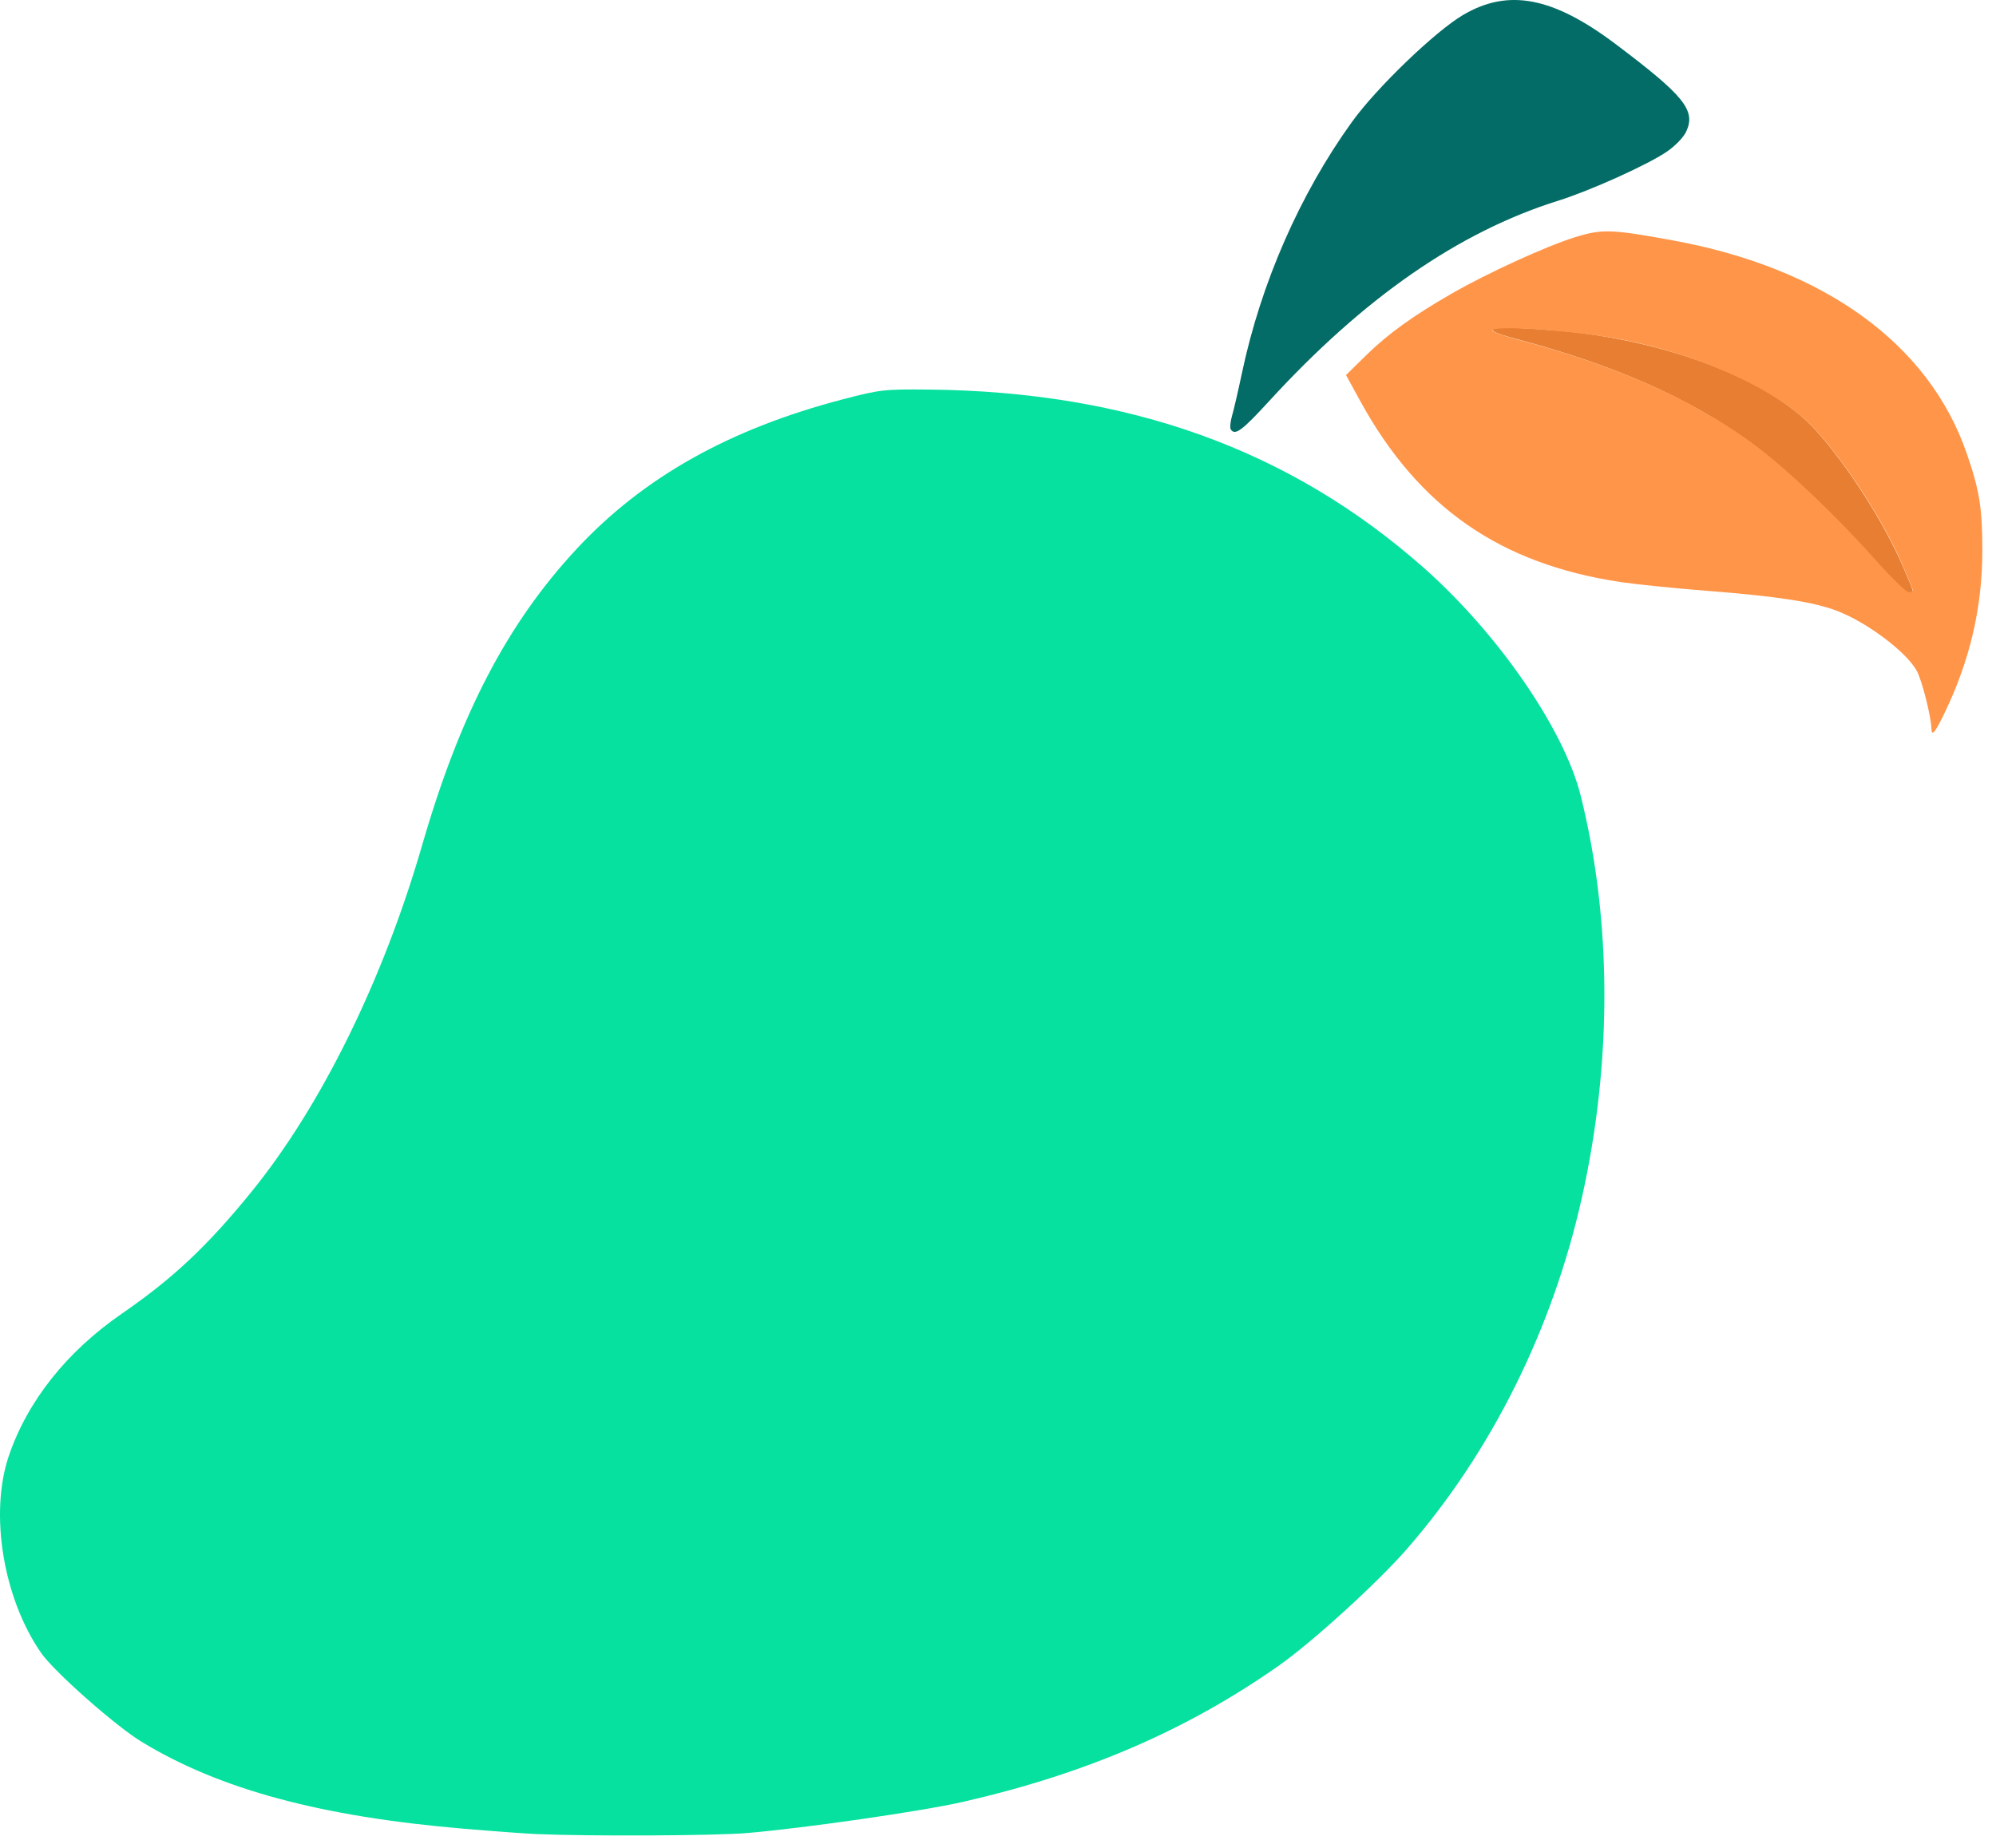
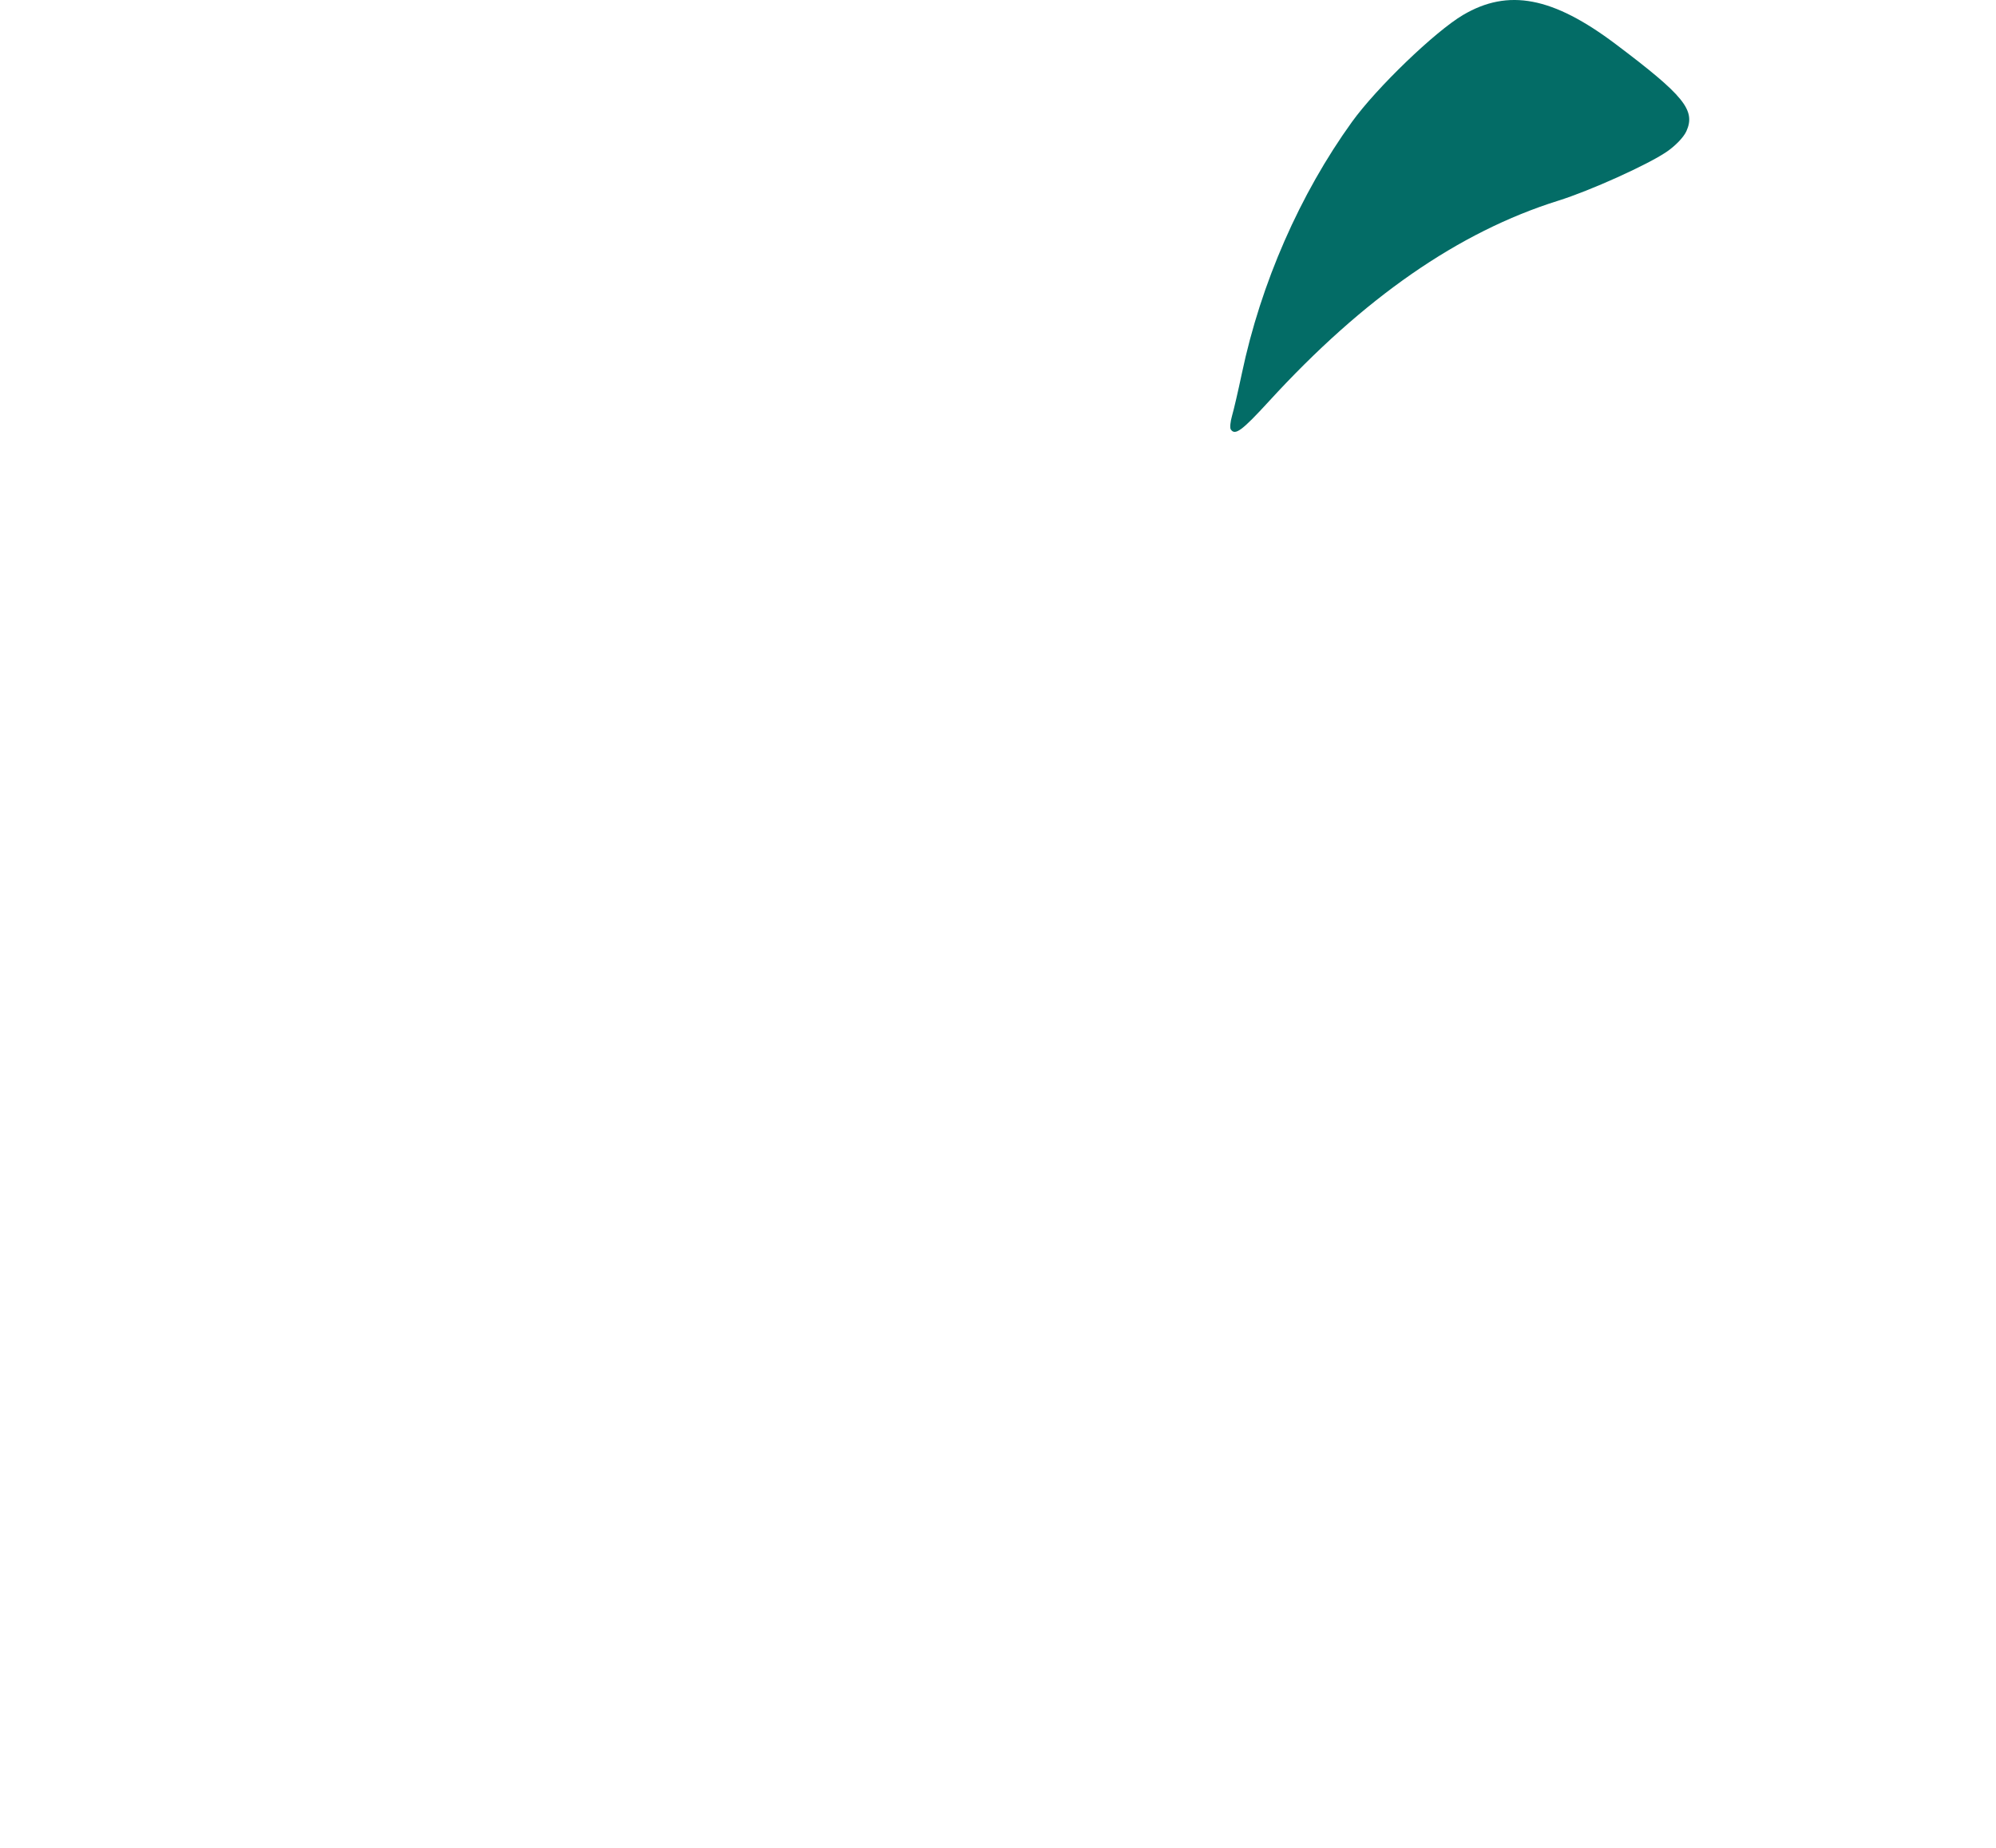
<svg xmlns="http://www.w3.org/2000/svg" width="54" height="50" viewBox="0 0 54 50" fill="none">
-   <path d="M50.748 15.187C49.639 13.936 48.245 12.613 47.367 11.977C45.695 10.767 43.685 9.879 41.016 9.171C39.883 8.87 40.267 8.792 42.121 8.945C45.057 9.188 47.889 10.275 49.114 11.631C49.979 12.589 50.961 14.121 51.48 15.322C51.809 16.086 51.806 16.068 51.648 16.068C51.582 16.068 51.177 15.672 50.748 15.187Z" fill="#E87E31" />
-   <path d="M14.514 49.627C14.215 49.614 13.328 49.549 12.544 49.482C8.677 49.155 5.941 48.416 3.829 47.129C3.119 46.697 1.459 45.228 1.111 44.724C0.085 43.242 -0.29 40.95 0.239 39.393C0.744 37.91 1.807 36.572 3.298 35.544C4.683 34.59 5.615 33.713 6.81 32.24C8.689 29.924 10.367 26.514 11.421 22.868C12.445 19.326 13.723 16.873 15.594 14.86C17.399 12.917 19.732 11.606 22.813 10.802C23.817 10.541 23.915 10.53 25.119 10.541C30.538 10.594 34.9 12.164 38.52 15.365C40.528 17.141 42.313 19.732 42.762 21.521C43.607 24.889 43.62 28.727 42.797 32.405C42.001 35.97 40.347 39.29 38.064 41.912C37.268 42.826 35.493 44.442 34.587 45.077C32.092 46.825 29.373 47.997 26.052 48.756C24.951 49.008 21.767 49.467 20.215 49.599C19.348 49.673 15.912 49.689 14.514 49.627Z" fill="#06E19F" />
  <path d="M33.298 11.62C33.27 11.578 33.285 11.412 33.332 11.25C33.379 11.089 33.499 10.572 33.598 10.102C34.111 7.665 35.169 5.25 36.578 3.296C37.244 2.373 38.822 0.854 39.58 0.406C40.804 -0.317 42.011 -0.087 43.712 1.195C45.559 2.586 45.881 2.982 45.623 3.552C45.549 3.714 45.327 3.946 45.089 4.108C44.568 4.462 43.022 5.16 42.152 5.432C39.462 6.276 36.894 8.057 34.329 10.86C33.6 11.655 33.414 11.793 33.298 11.62Z" fill="#036C66" />
-   <path d="M52.255 19.733C52.245 19.386 51.999 18.41 51.856 18.151C51.572 17.634 50.494 16.827 49.678 16.521C49.044 16.283 48.059 16.133 46.149 15.984C45.297 15.917 44.262 15.812 43.847 15.75C40.586 15.261 38.382 13.731 36.805 10.86L36.415 10.149L36.951 9.622C37.547 9.037 38.224 8.548 39.278 7.942C40.24 7.389 41.826 6.663 42.604 6.421C43.343 6.191 43.594 6.199 45.275 6.508C49.358 7.259 52.181 9.305 53.203 12.254C53.553 13.262 53.631 13.746 53.63 14.896C53.63 16.442 53.296 17.869 52.6 19.31C52.356 19.816 52.261 19.931 52.255 19.733ZM51.756 15.983C51.756 15.961 51.627 15.645 51.469 15.282C50.952 14.091 49.971 12.57 49.107 11.62C48.168 10.587 46.069 9.612 43.863 9.184C42.64 8.947 40.374 8.789 40.374 8.941C40.374 8.977 40.666 9.084 41.023 9.178C43.688 9.881 45.694 10.762 47.364 11.963C48.24 12.593 49.632 13.907 50.738 15.148C51.167 15.629 51.571 16.023 51.637 16.023C51.702 16.023 51.756 16.005 51.756 15.983Z" fill="#FF9548" />
</svg>